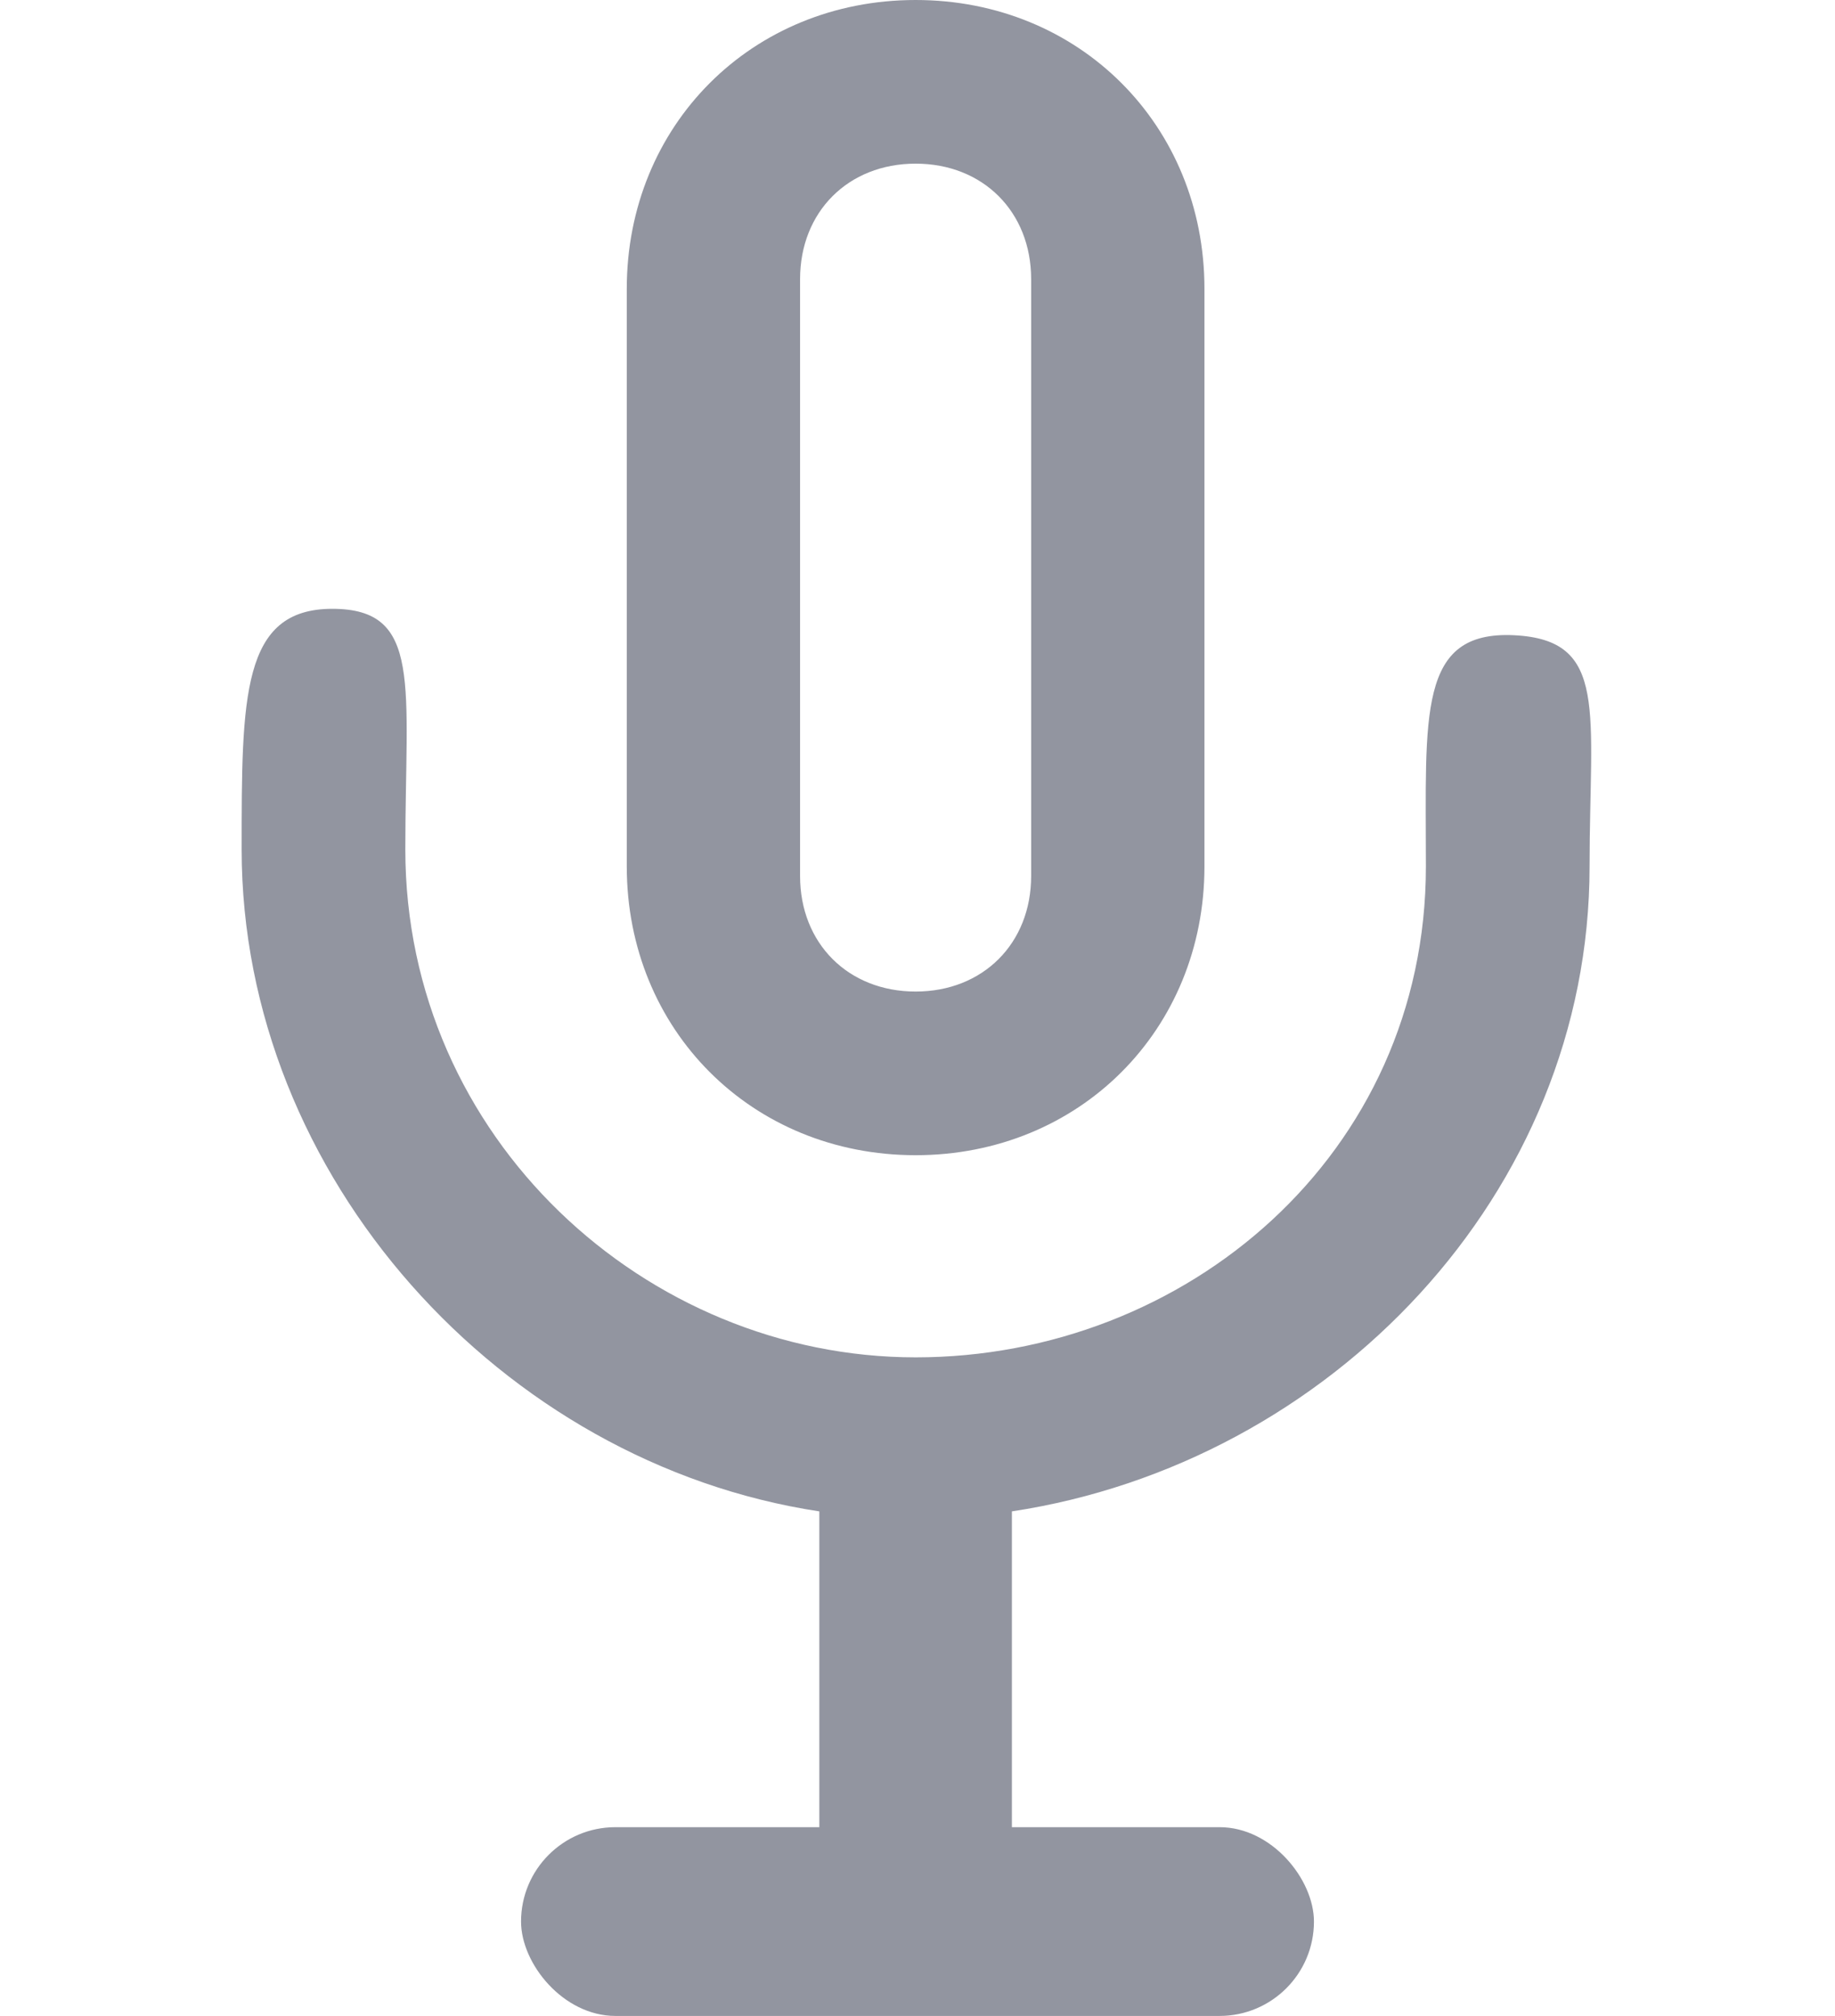
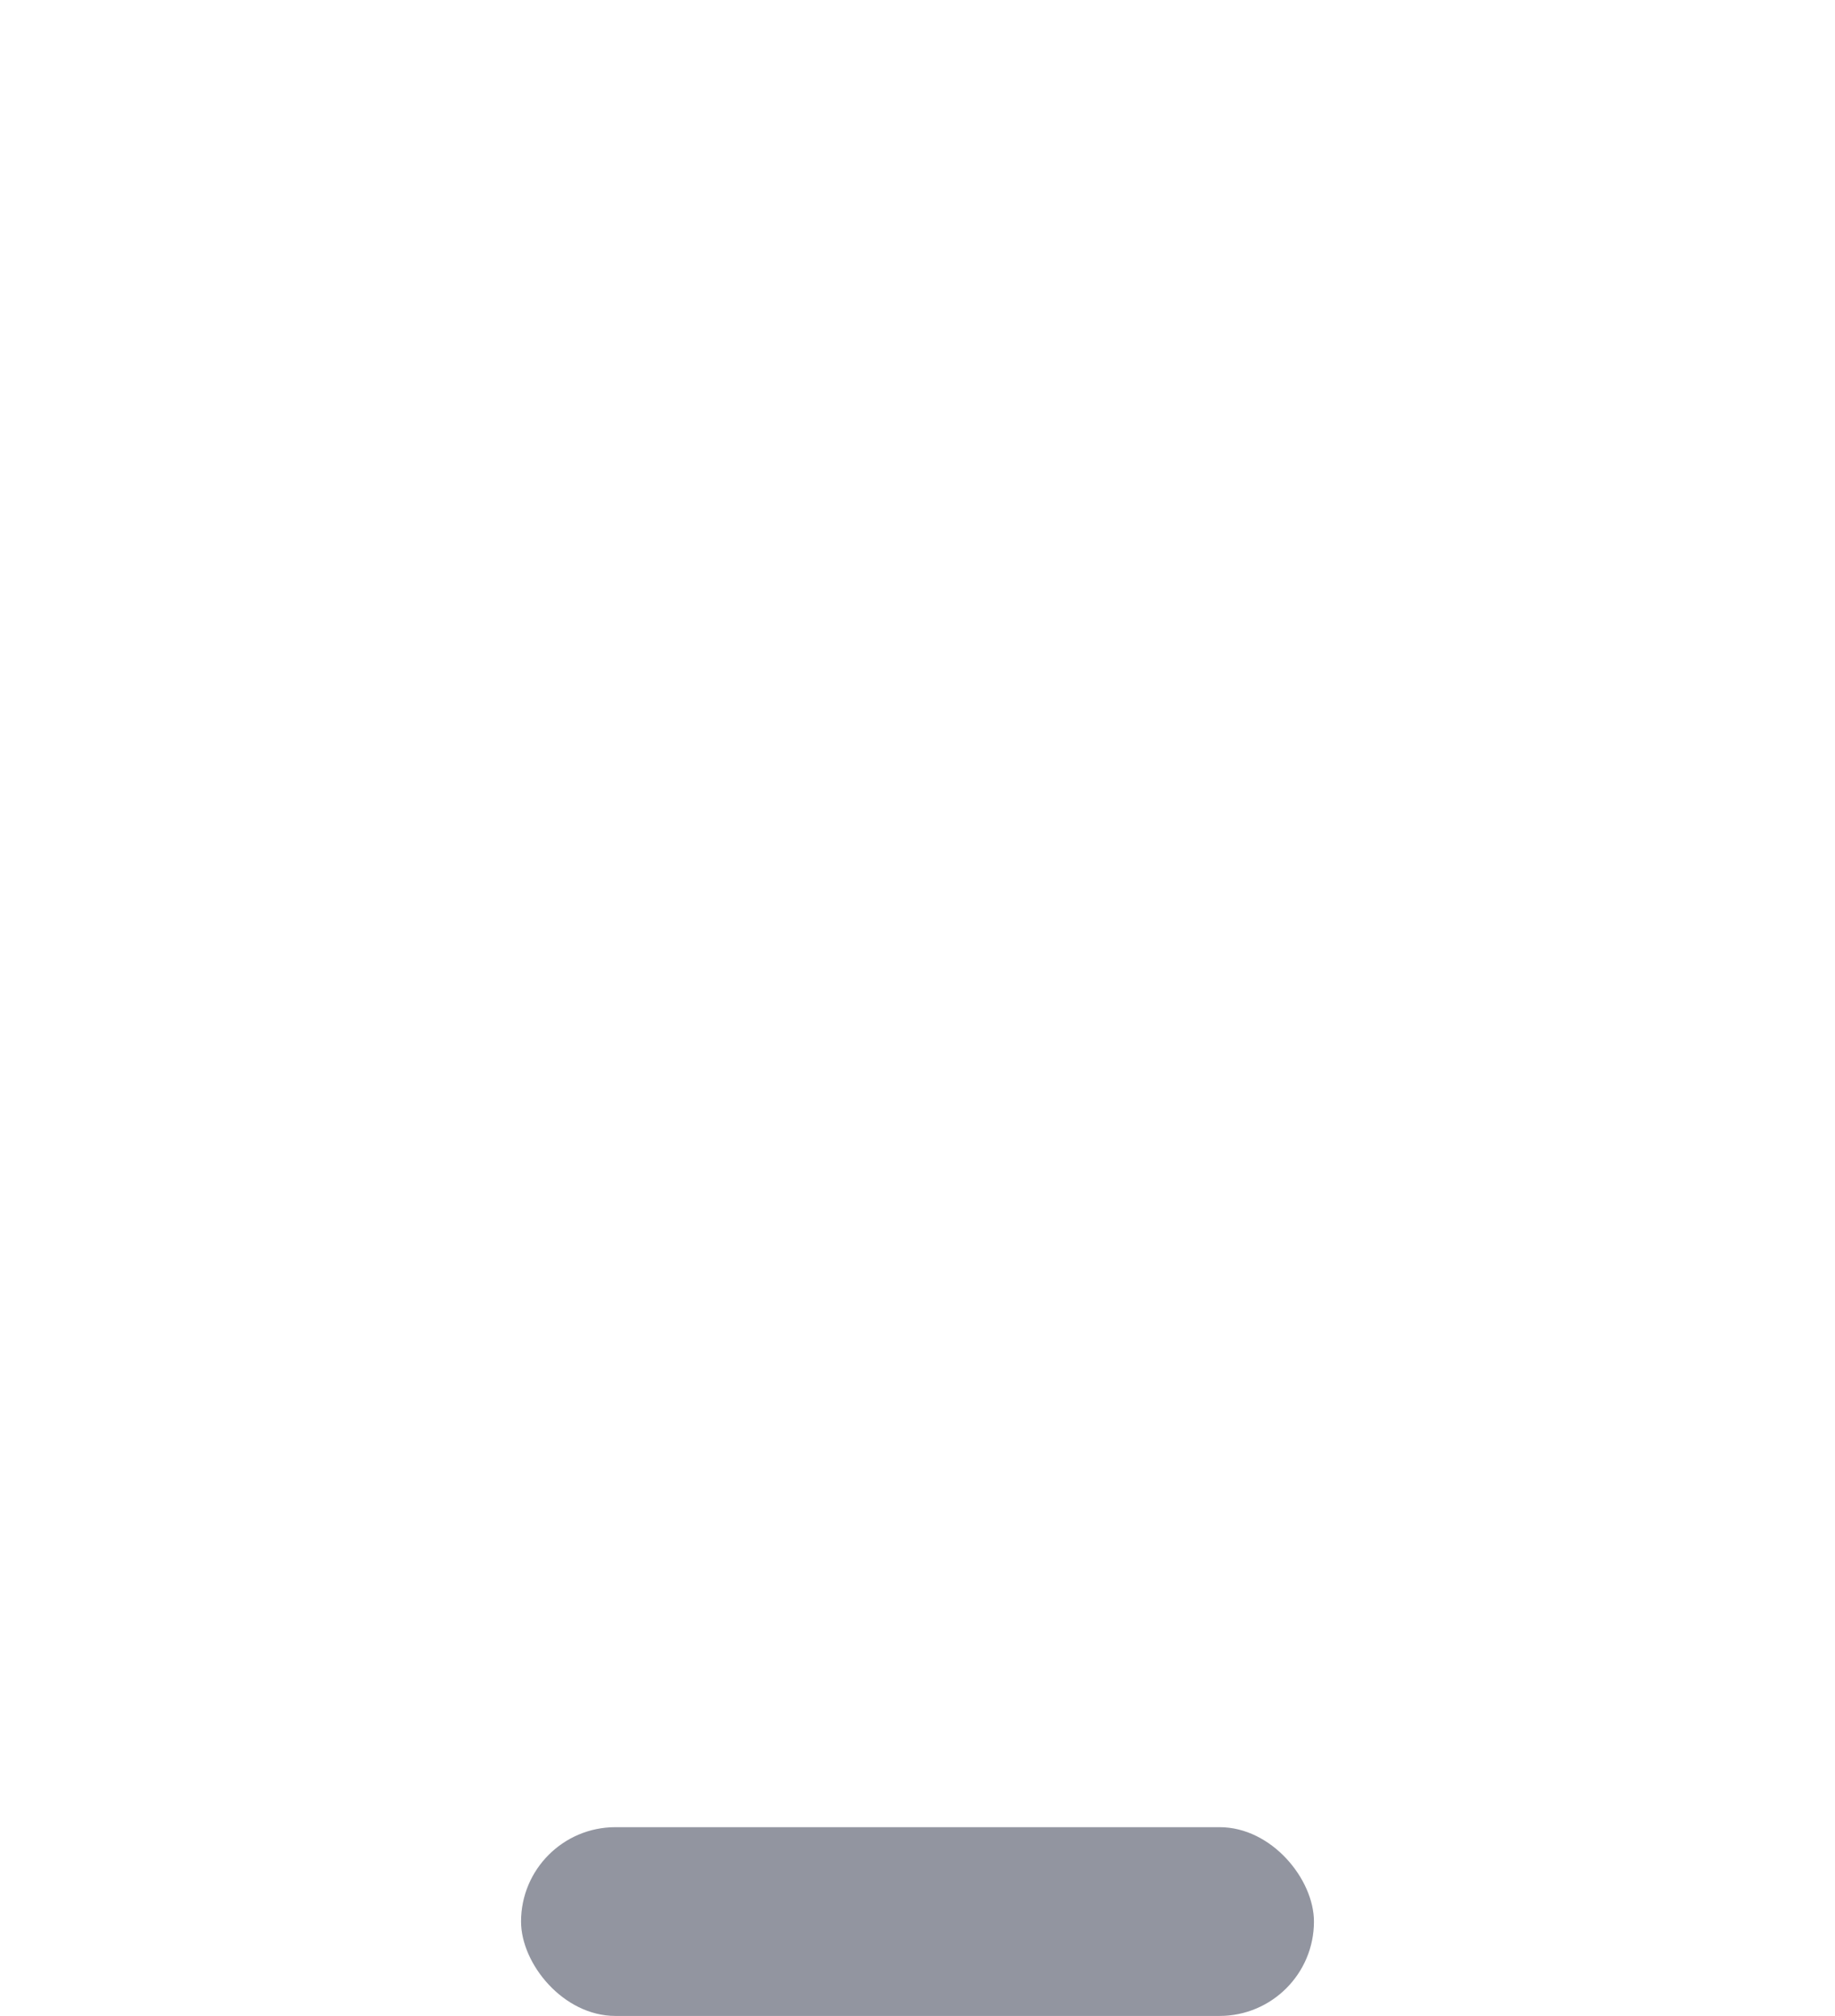
<svg xmlns="http://www.w3.org/2000/svg" width="486" height="534" viewBox="0 0 486 534" fill="none">
  <g clip-path="url(#clip0_18_1797)">
-     <path d="M242.5 306C285.85 306 319 272.85 319 229.5V76.5C319 33.15 285.85 0 242.5 0C199.15 0 166 33.15 166 76.5V229.5C166 272.85 199.15 306 242.5 306ZM211.9 73.95C211.9 56.1 224.65 43.35 242.5 43.35C260.35 43.35 273.1 56.1 273.1 73.95V232.05C273.1 249.901 260.35 262.651 242.5 262.651C224.65 262.651 211.9 249.901 211.9 232.05V73.95ZM377.65 229.5C377.65 306 313.9 359.55 242.5 359.55C171.1 359.55 107.35 301.5 107.35 225C107.35 181.367 112 161.269 88 161.269C64 161.269 64 184.546 64 225C64 311.7 132.85 387.6 217 400.35V484.5H268V400.35C352.15 387.6 421 316.201 421 229.5C421 188.385 426.127 169.488 401 168.266C375.437 167.022 377.65 189.278 377.65 229.5Z" fill="#9295A0" />
-   </g>
+     </g>
  <rect x="138" y="484" width="210" height="50" rx="25" fill="#9295A0" />
  <defs>
    <clipPath id="clip0_18_1797">
      <rect width="485.431" height="484.5" fill="white" />
    </clipPath>
  </defs>
</svg>